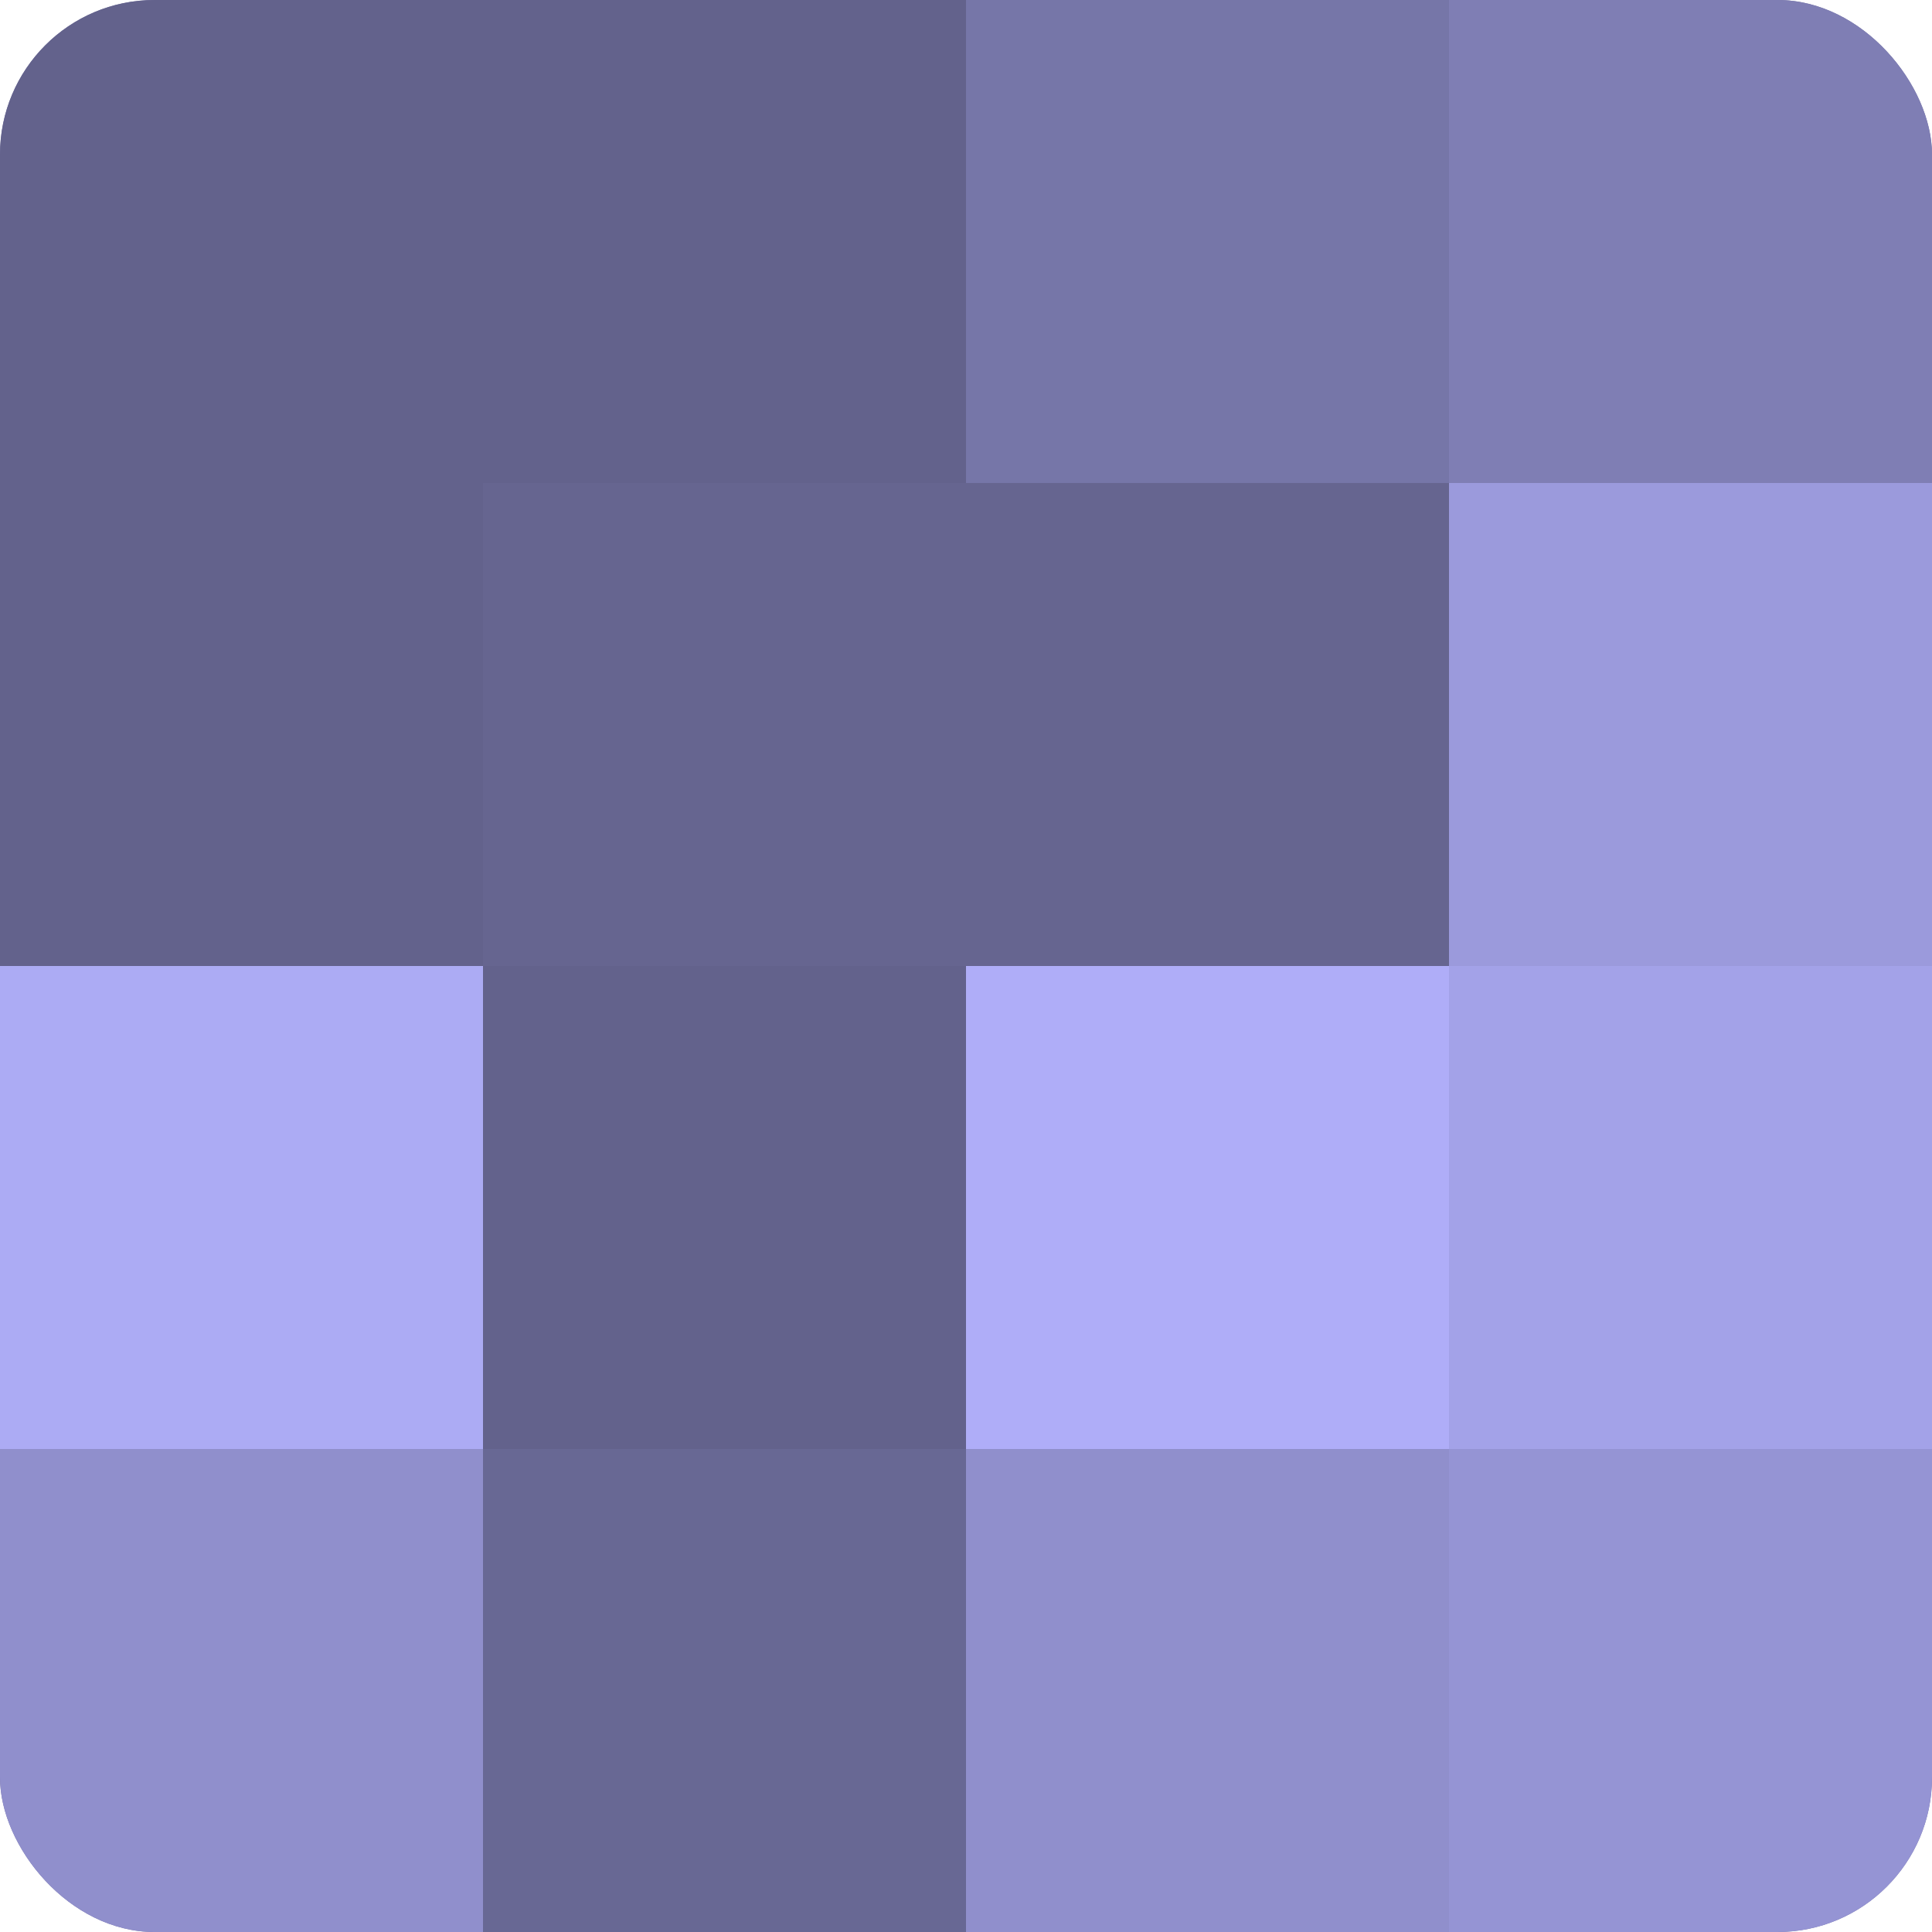
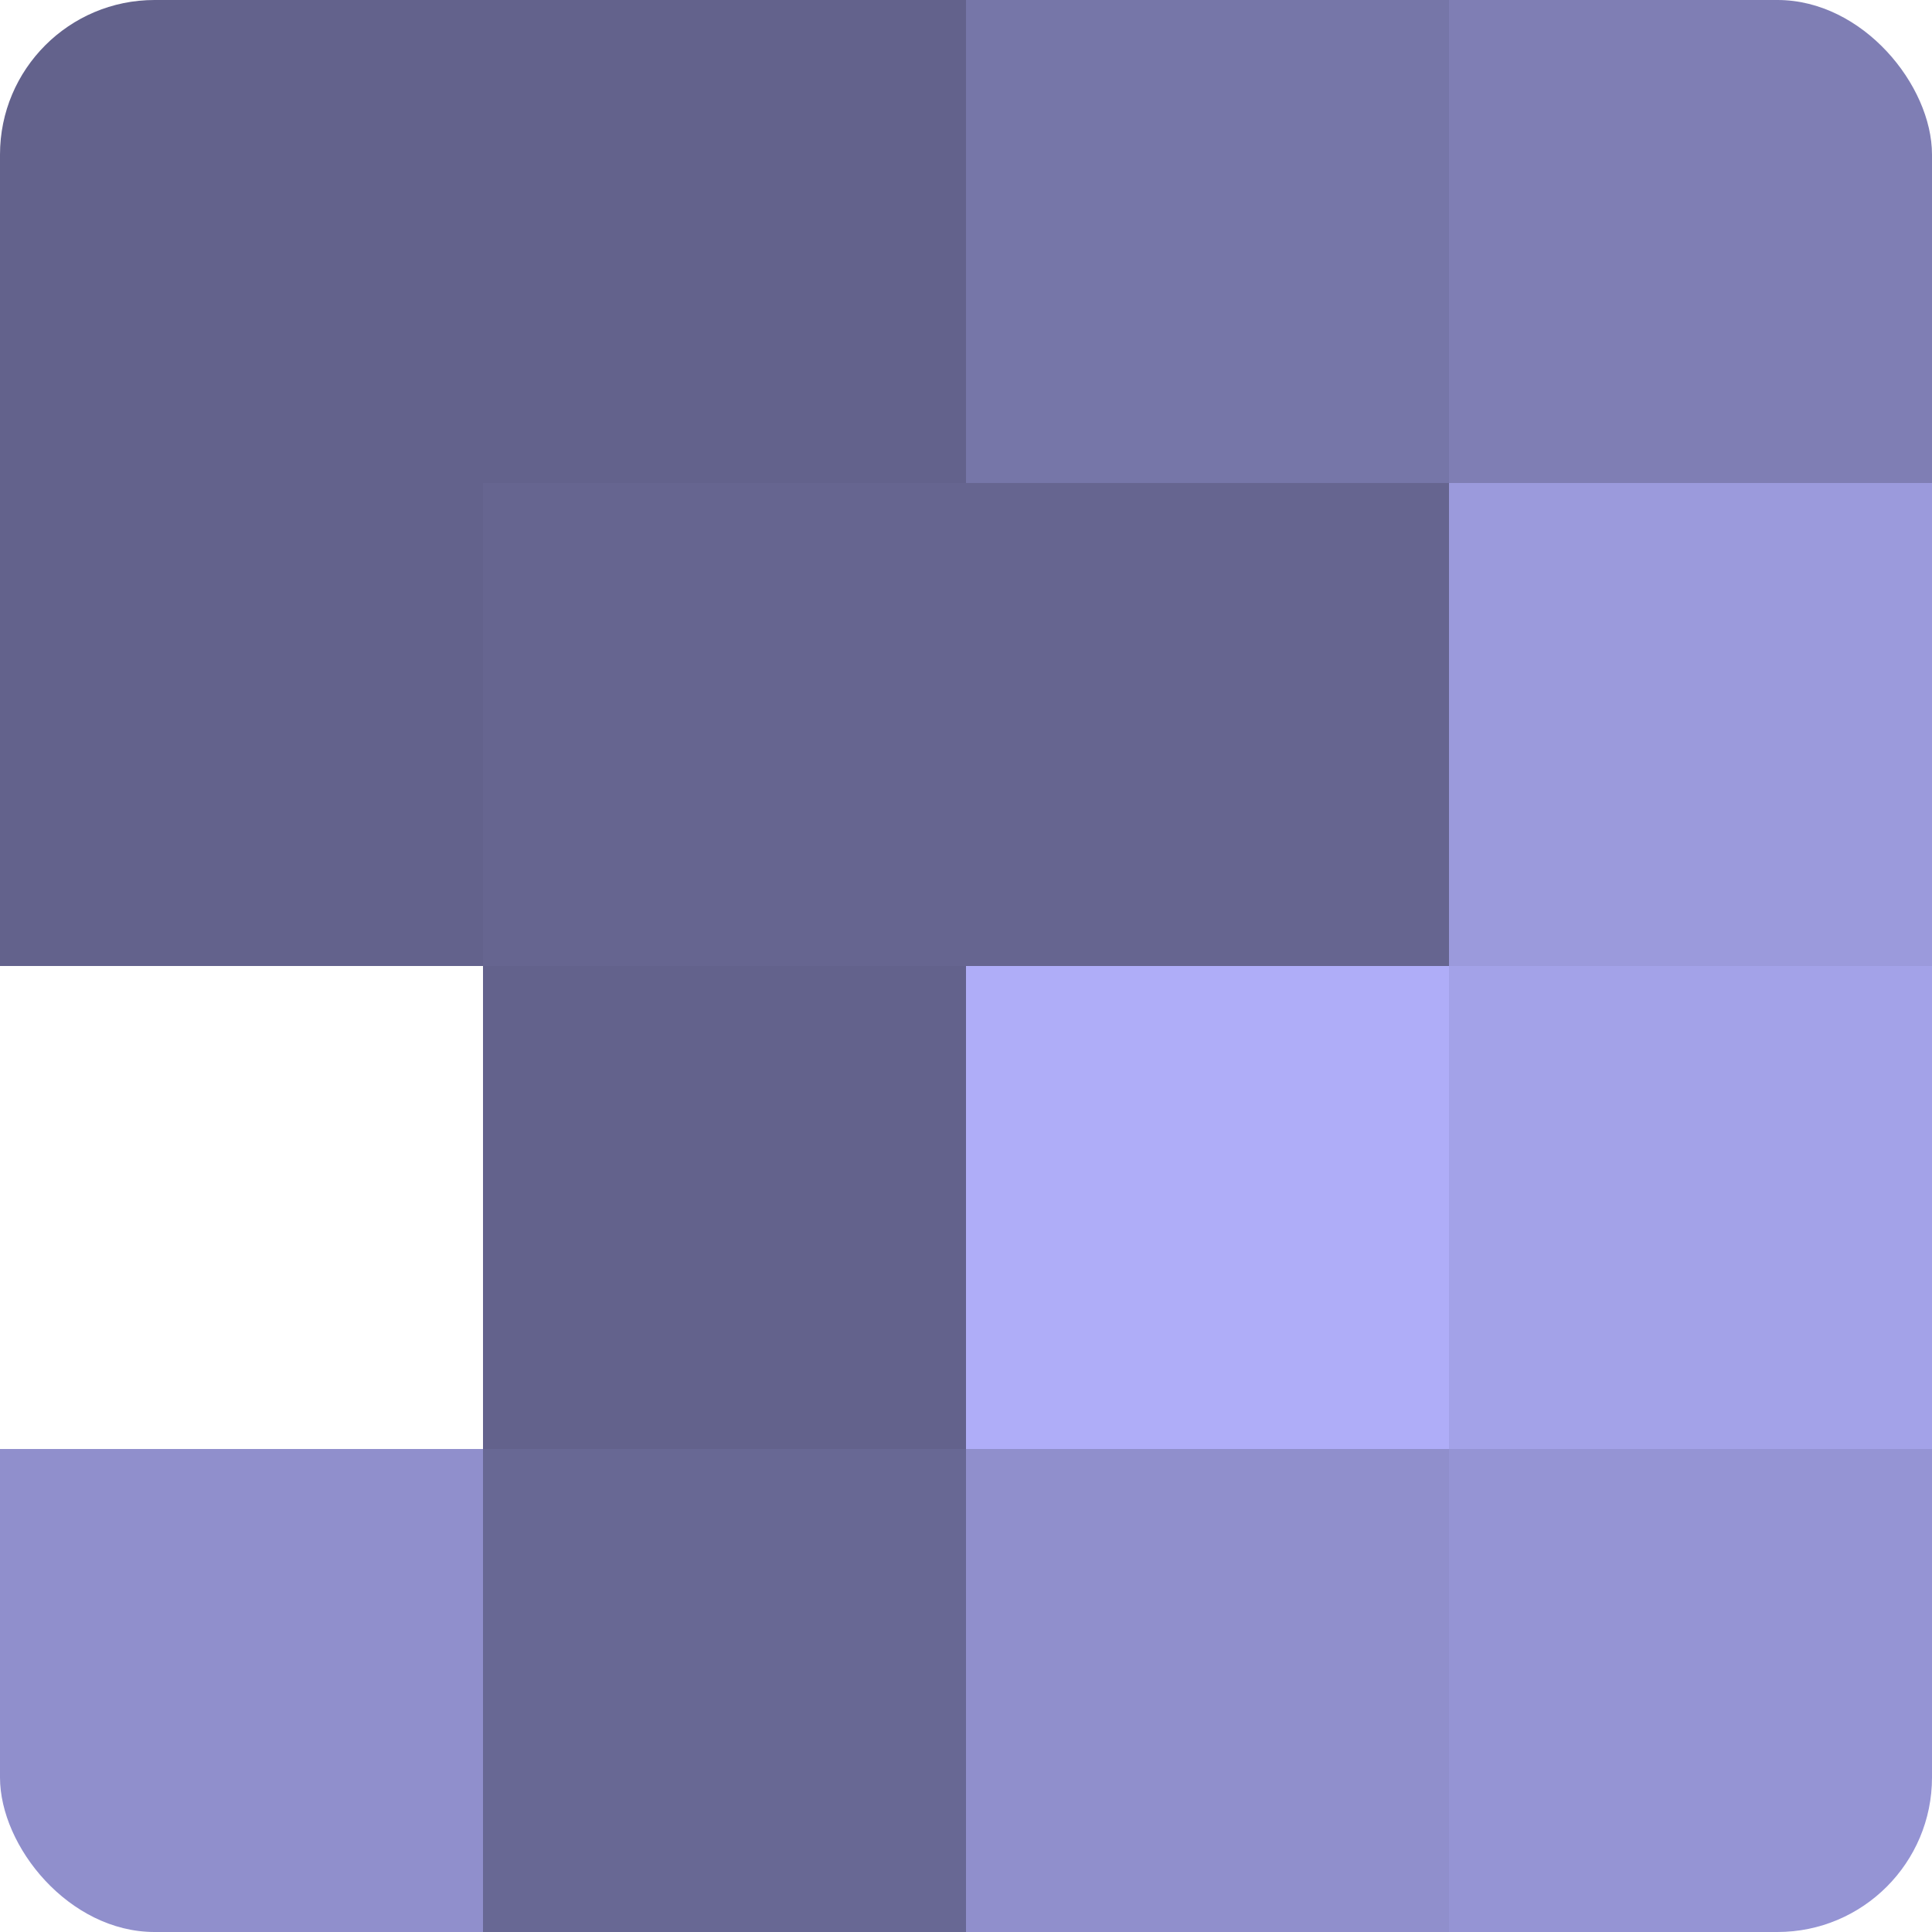
<svg xmlns="http://www.w3.org/2000/svg" width="60" height="60" viewBox="0 0 100 100" preserveAspectRatio="xMidYMid meet">
  <defs>
    <clipPath id="c" width="100" height="100">
      <rect width="100" height="100" rx="8" ry="8" />
    </clipPath>
  </defs>
  <g clip-path="url(#c)">
-     <rect width="100" height="100" fill="#7170a0" />
    <rect width="25" height="25" fill="#63628c" />
    <rect y="25" width="25" height="25" fill="#63628c" />
-     <rect y="50" width="25" height="25" fill="#acabf4" />
    <rect y="75" width="25" height="25" fill="#908fcc" />
    <rect x="25" width="25" height="25" fill="#63628c" />
    <rect x="25" y="25" width="25" height="25" fill="#666590" />
    <rect x="25" y="50" width="25" height="25" fill="#63628c" />
    <rect x="25" y="75" width="25" height="25" fill="#686894" />
    <rect x="50" width="25" height="25" fill="#7676a8" />
    <rect x="50" y="25" width="25" height="25" fill="#666590" />
    <rect x="50" y="50" width="25" height="25" fill="#afadf8" />
    <rect x="50" y="75" width="25" height="25" fill="#908fcc" />
    <rect x="75" width="25" height="25" fill="#7f7eb4" />
    <rect x="75" y="25" width="25" height="25" fill="#9b9adc" />
    <rect x="75" y="50" width="25" height="25" fill="#a3a2e8" />
    <rect x="75" y="75" width="25" height="25" fill="#9594d4" />
  </g>
</svg>